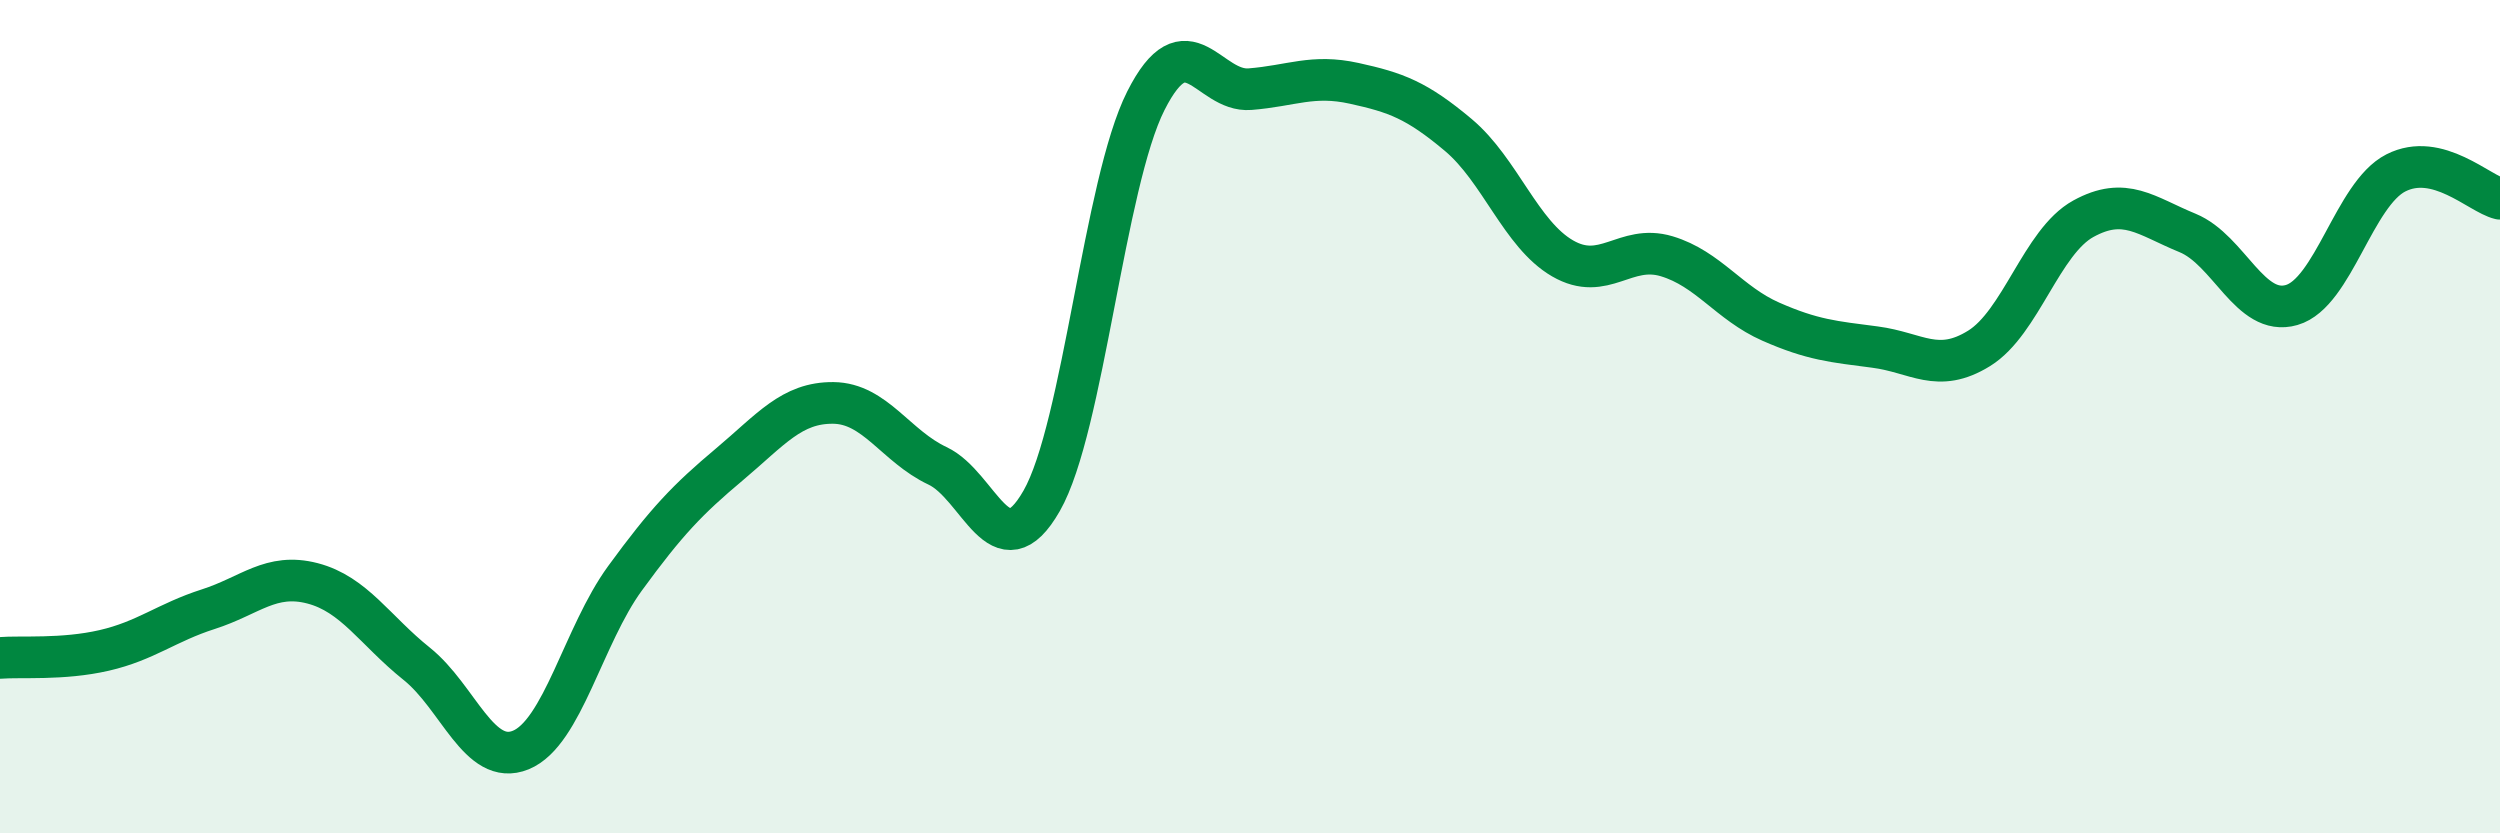
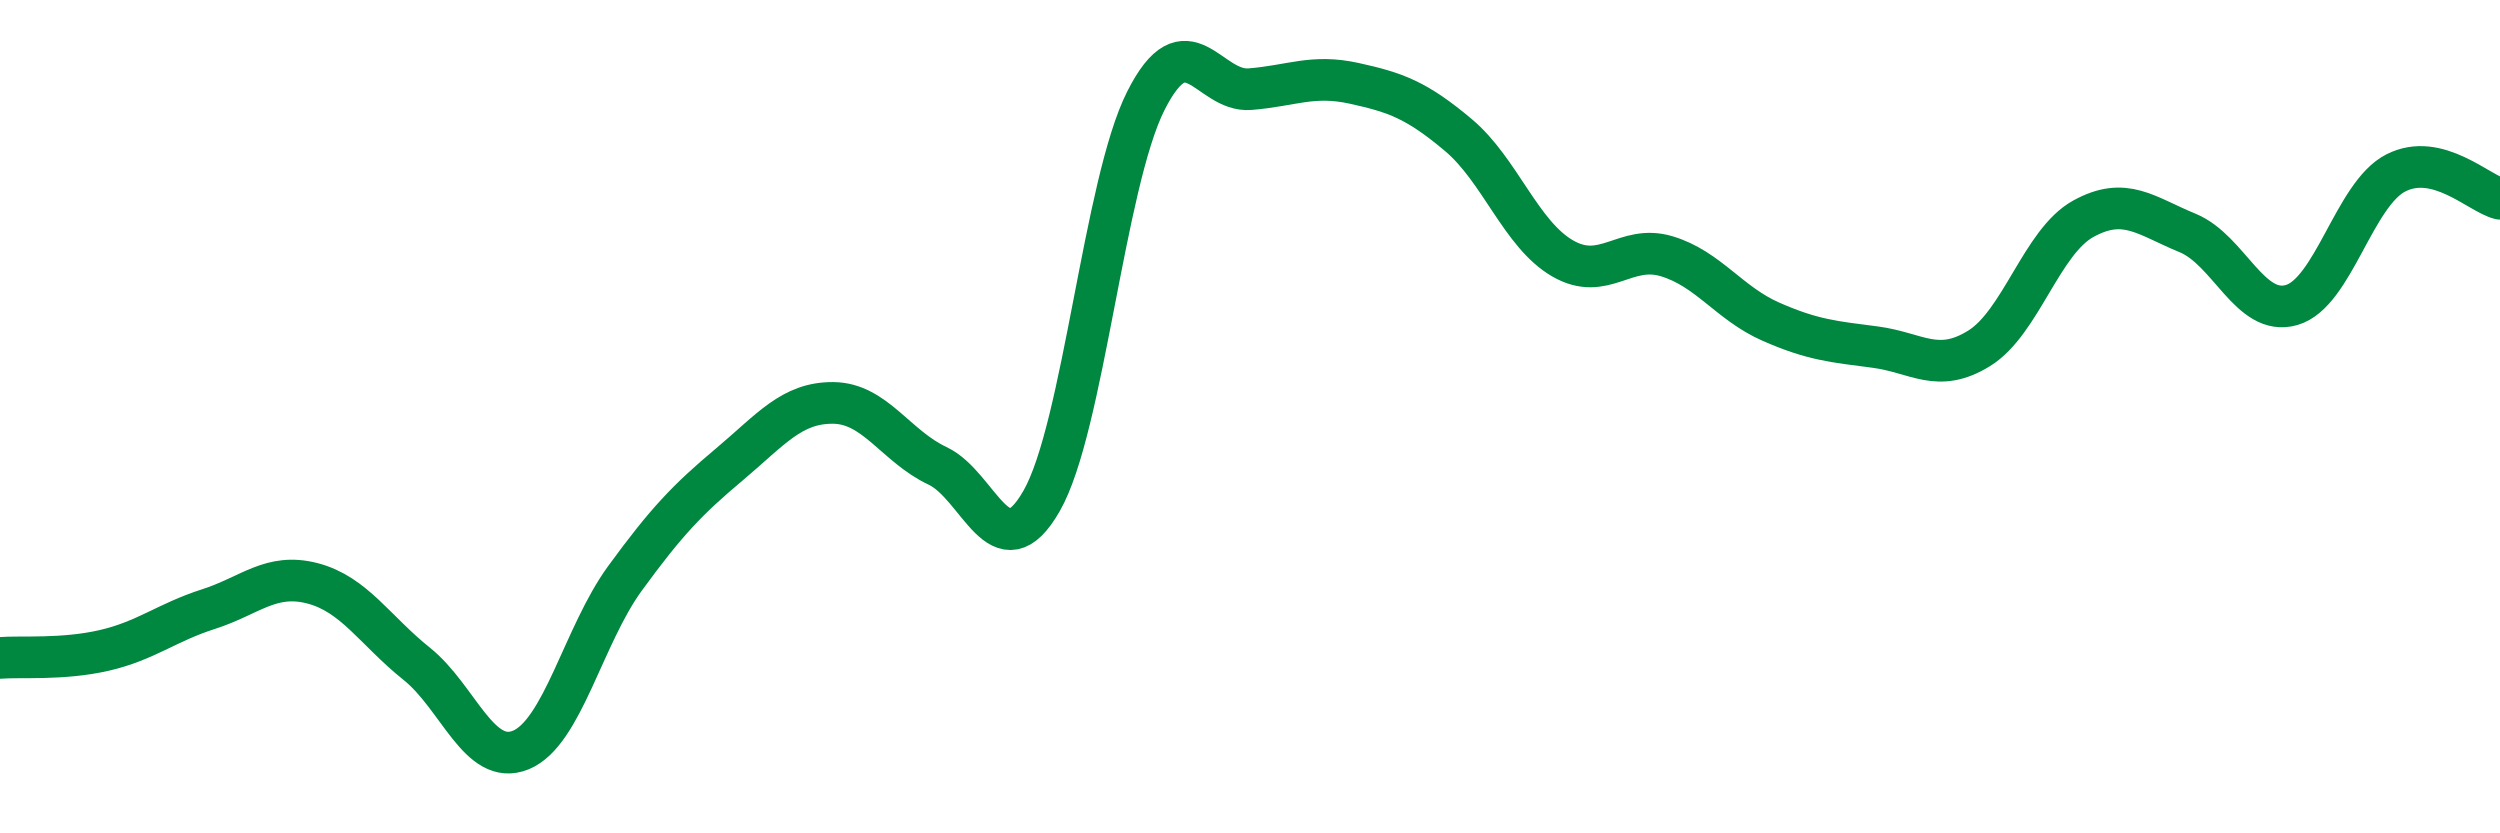
<svg xmlns="http://www.w3.org/2000/svg" width="60" height="20" viewBox="0 0 60 20">
-   <path d="M 0,15.79 C 0.5,15.75 1.5,15.84 2.5,15.61 C 3.5,15.38 4,14.94 5,14.62 C 6,14.3 6.5,13.74 7.5,14 C 8.5,14.26 9,15.13 10,15.93 C 11,16.73 11.5,18.41 12.5,18 C 13.5,17.59 14,15.25 15,13.88 C 16,12.51 16.5,11.99 17.5,11.15 C 18.5,10.31 19,9.66 20,9.67 C 21,9.68 21.5,10.71 22.5,11.18 C 23.5,11.65 24,13.77 25,12.02 C 26,10.27 26.5,4.4 27.5,2.42 C 28.5,0.44 29,2.22 30,2.14 C 31,2.06 31.5,1.78 32.5,2 C 33.5,2.22 34,2.4 35,3.24 C 36,4.08 36.5,5.62 37.5,6.2 C 38.5,6.78 39,5.85 40,6.15 C 41,6.45 41.5,7.28 42.5,7.72 C 43.5,8.16 44,8.2 45,8.33 C 46,8.46 46.5,8.98 47.5,8.36 C 48.5,7.74 49,5.8 50,5.25 C 51,4.7 51.5,5.18 52.5,5.59 C 53.5,6 54,7.61 55,7.32 C 56,7.03 56.5,4.66 57.5,4.15 C 58.5,3.64 59.5,4.65 60,4.77L60 20L0 20Z" fill="#008740" opacity="0.1" stroke-linecap="round" stroke-linejoin="round" />
  <path d="M 0,15.79 C 0.5,15.75 1.5,15.84 2.5,15.61 C 3.5,15.38 4,14.94 5,14.62 C 6,14.3 6.5,13.74 7.5,14 C 8.5,14.26 9,15.13 10,15.93 C 11,16.73 11.5,18.41 12.5,18 C 13.5,17.59 14,15.25 15,13.88 C 16,12.51 16.5,11.99 17.5,11.15 C 18.5,10.31 19,9.66 20,9.67 C 21,9.68 21.5,10.71 22.5,11.18 C 23.5,11.65 24,13.77 25,12.02 C 26,10.27 26.5,4.4 27.5,2.42 C 28.5,0.44 29,2.22 30,2.14 C 31,2.06 31.5,1.78 32.5,2 C 33.5,2.22 34,2.4 35,3.24 C 36,4.08 36.5,5.62 37.5,6.2 C 38.5,6.78 39,5.85 40,6.15 C 41,6.45 41.5,7.28 42.5,7.72 C 43.5,8.16 44,8.2 45,8.33 C 46,8.46 46.5,8.98 47.5,8.36 C 48.5,7.74 49,5.8 50,5.25 C 51,4.7 51.5,5.18 52.5,5.59 C 53.5,6 54,7.61 55,7.32 C 56,7.03 56.5,4.66 57.5,4.15 C 58.5,3.64 59.5,4.65 60,4.77" stroke="#008740" stroke-width="1" fill="none" stroke-linecap="round" stroke-linejoin="round" />
</svg>